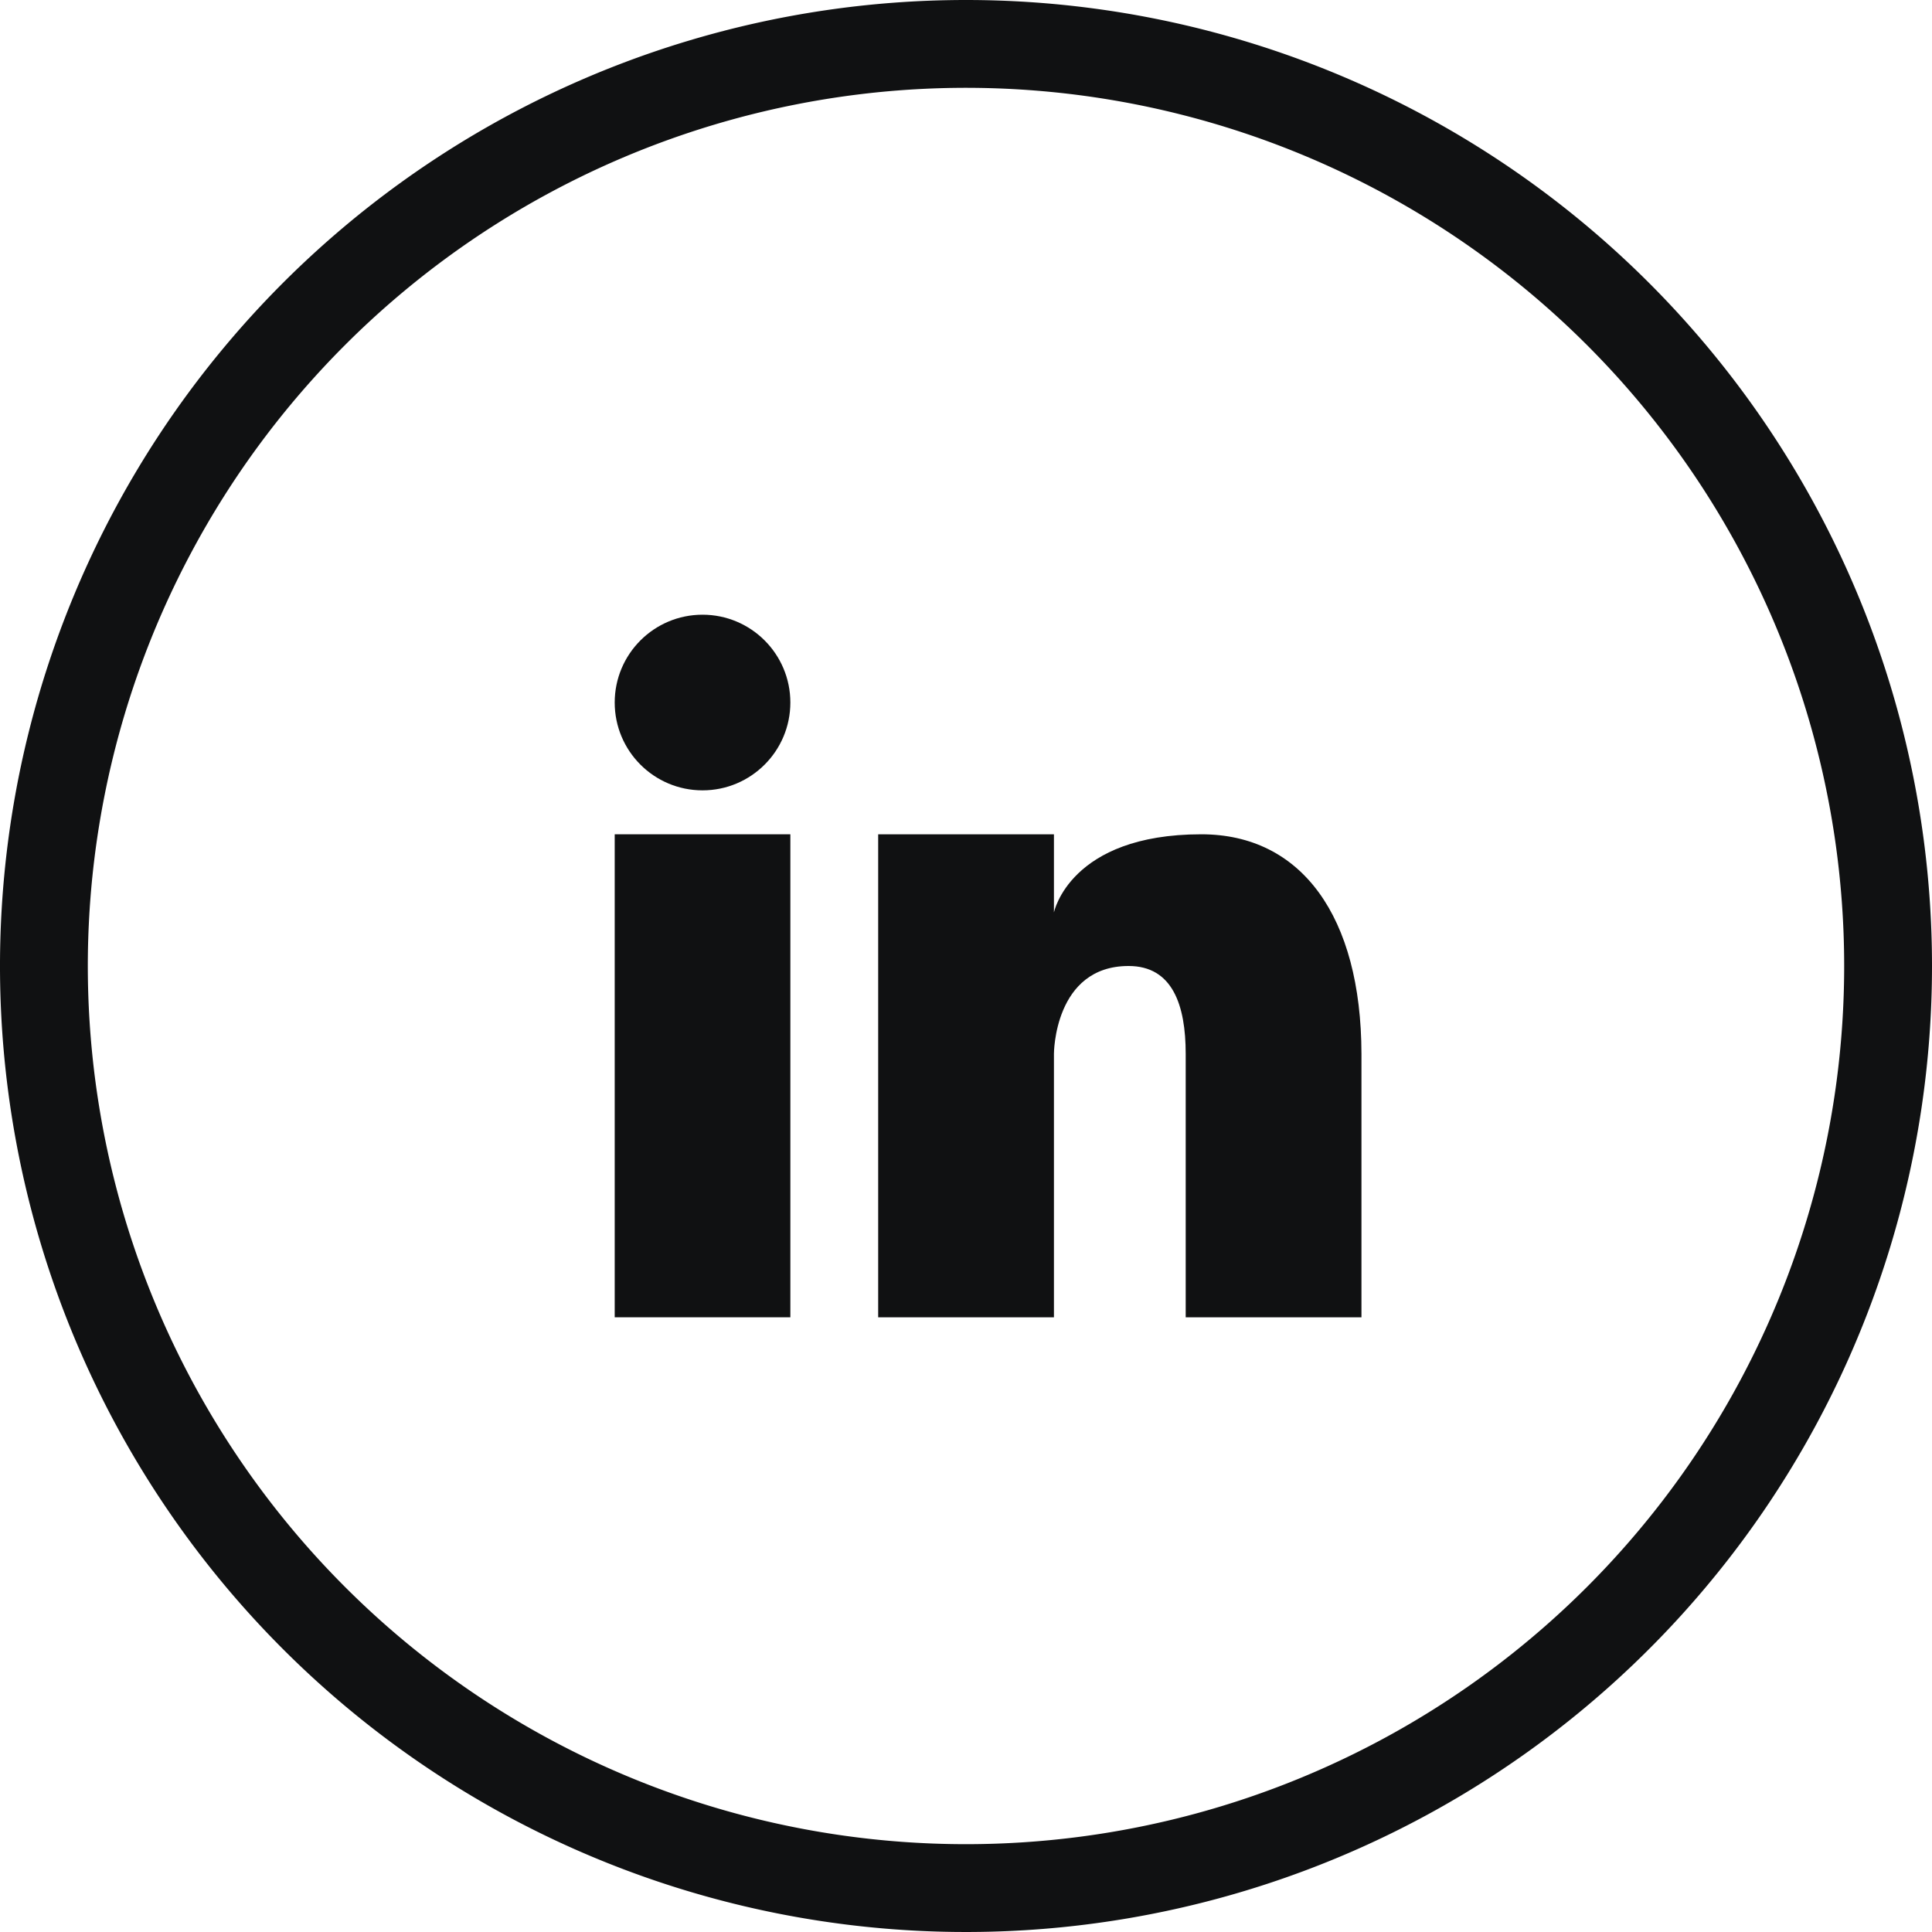
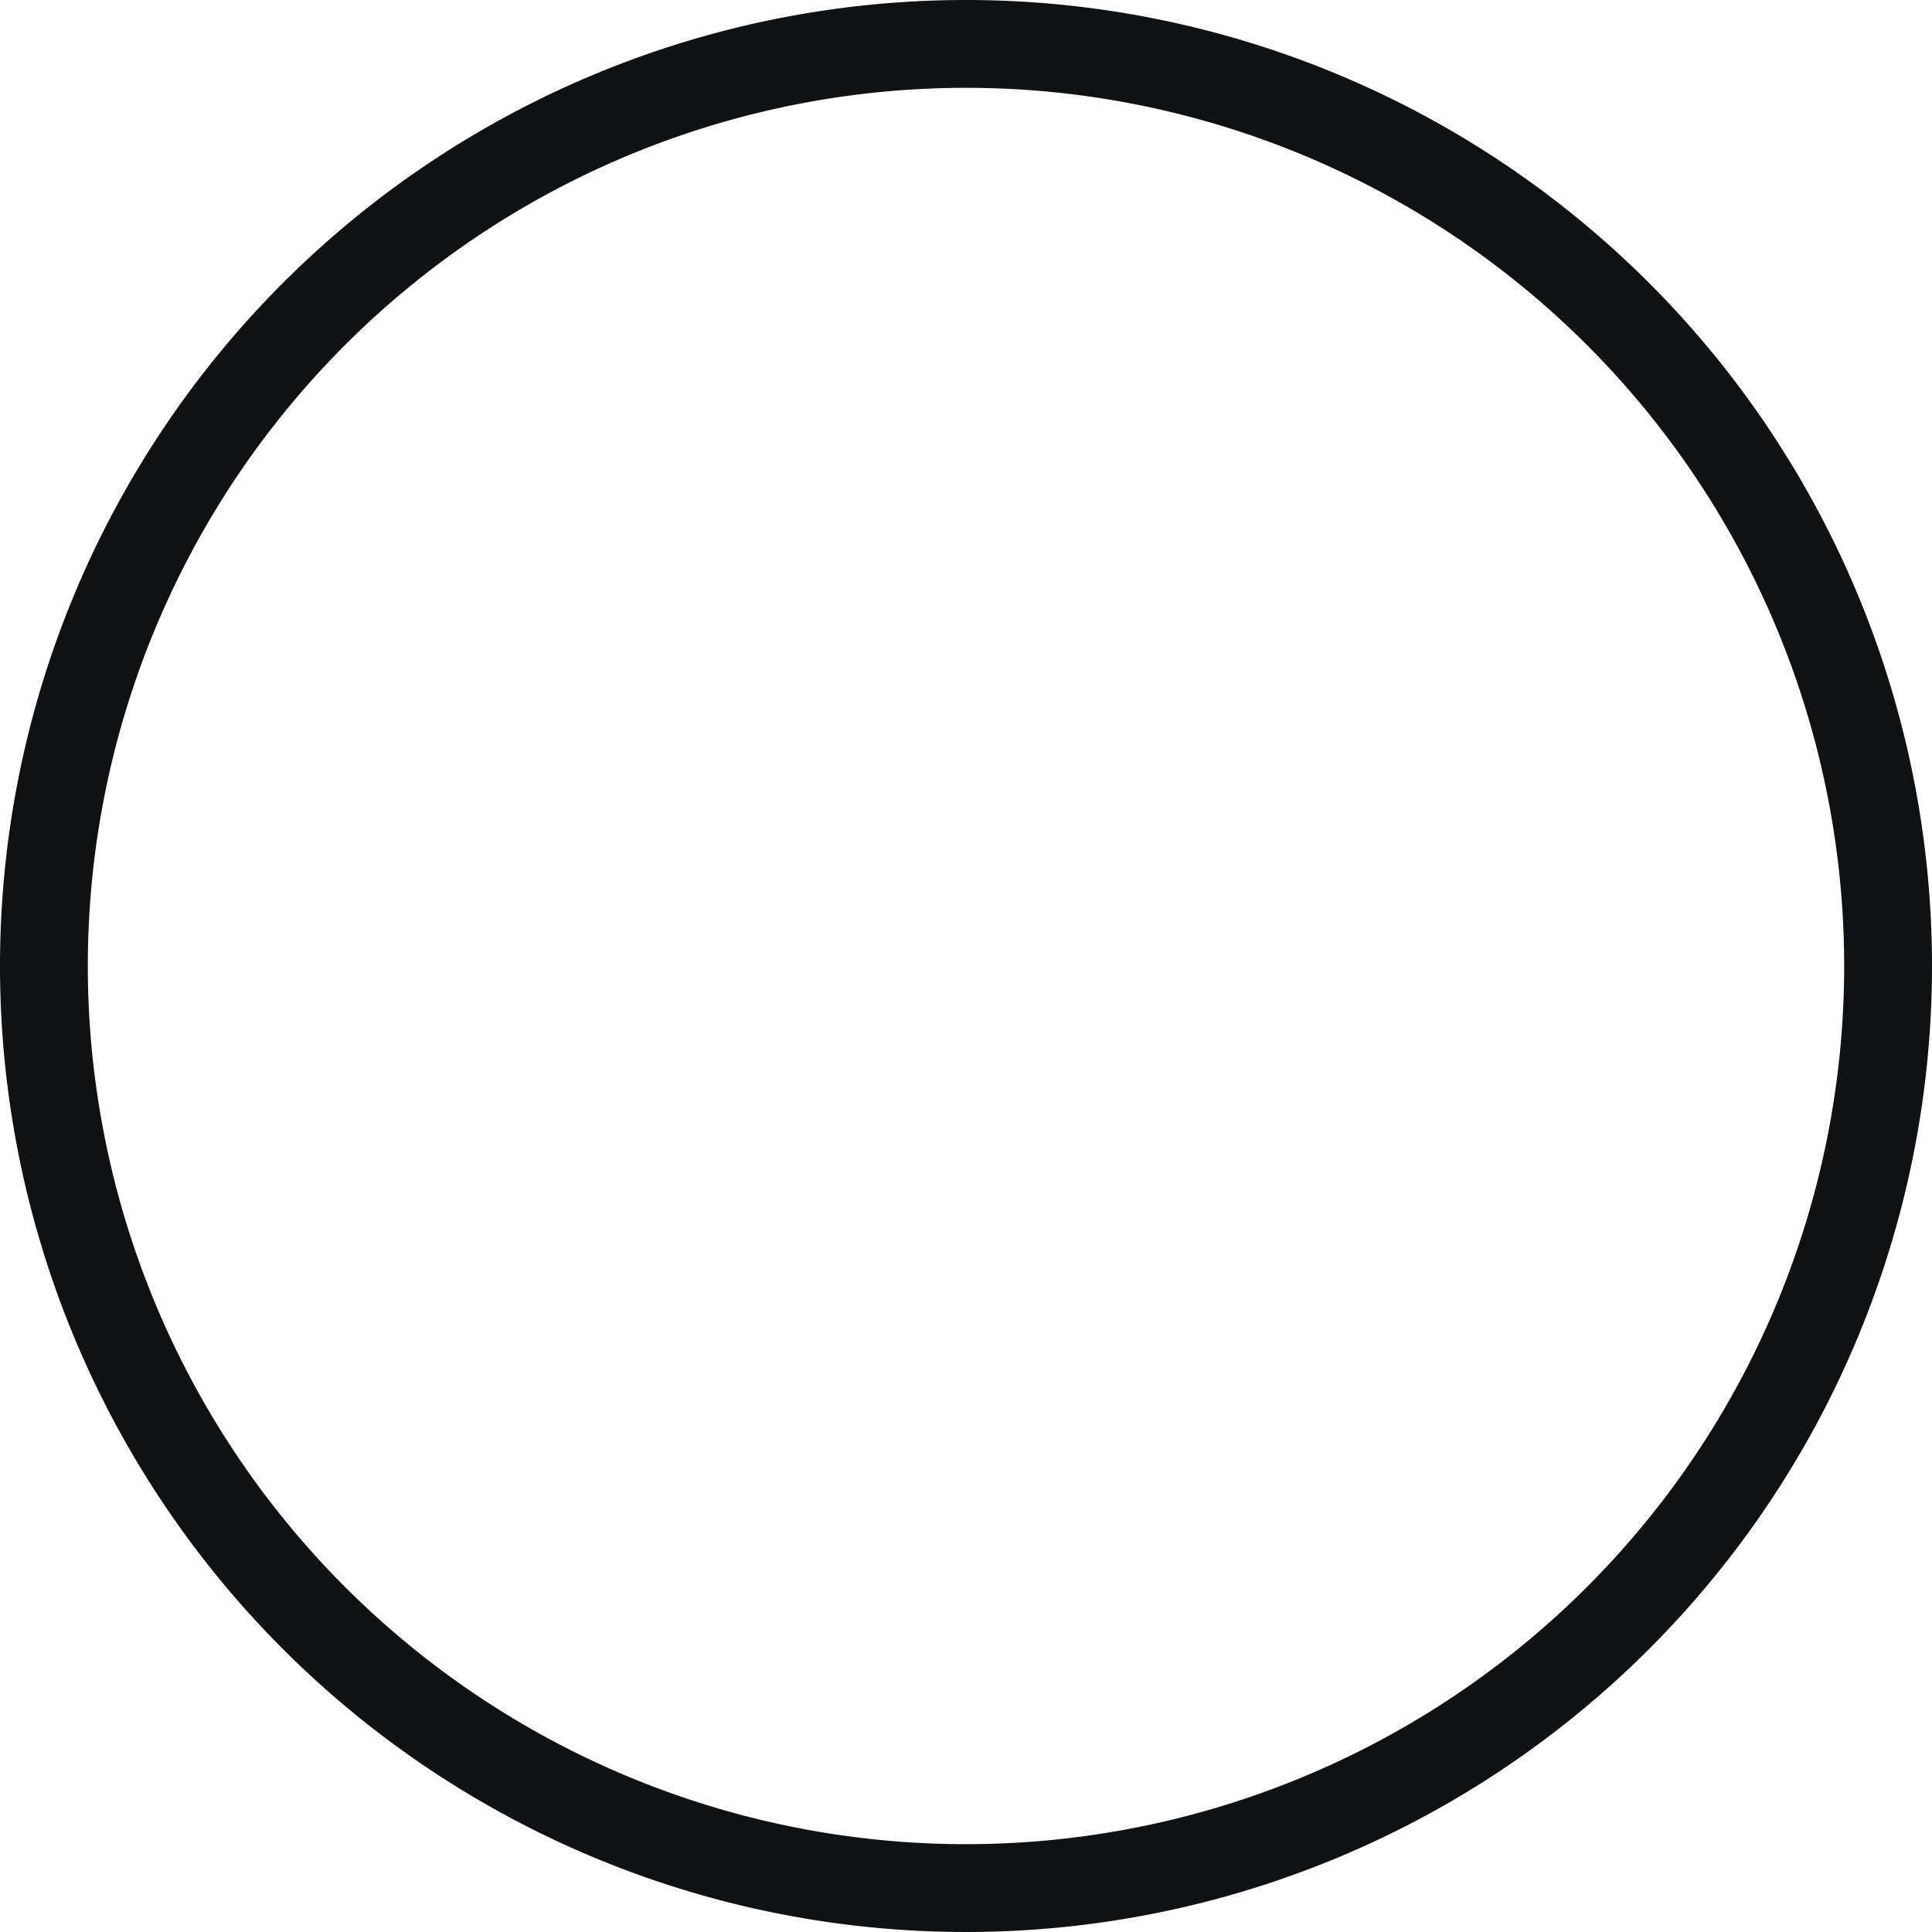
<svg xmlns="http://www.w3.org/2000/svg" id="Group_4306" data-name="Group 4306" width="34.076" height="34.076" viewBox="0 0 34.076 34.076">
  <g id="Group_4305" data-name="Group 4305">
-     <ellipse id="Ellipse_23" data-name="Ellipse 23" cx="1.549" cy="1.549" rx="1.549" ry="1.549" transform="translate(10.842 10.842)" fill="#101112" />
-     <rect id="Rectangle_737" data-name="Rectangle 737" width="3.098" height="8.519" transform="translate(10.842 14.715)" fill="#101112" />
    <path id="Path_3249" data-name="Path 3249" d="M17.038,0A17.038,17.038,0,1,0,34.076,17.038,17.038,17.038,0,0,0,17.038,0Zm0,32.527A15.489,15.489,0,1,1,32.527,17.038,15.489,15.489,0,0,1,17.038,32.527Z" fill="#101112" />
-     <path id="Path_3250" data-name="Path 3250" d="M238.428,221.091c-2.323,0-2.6,1.379-2.6,1.379v-1.379h-3.1v8.519h3.1v-4.647s0-1.549,1.317-1.549c.774,0,1.007.689,1.007,1.549v4.647h3.1v-4.647C241.247,222.539,240.194,221.091,238.428,221.091Z" transform="translate(-217.239 -206.376)" fill="#101112" />
  </g>
</svg>